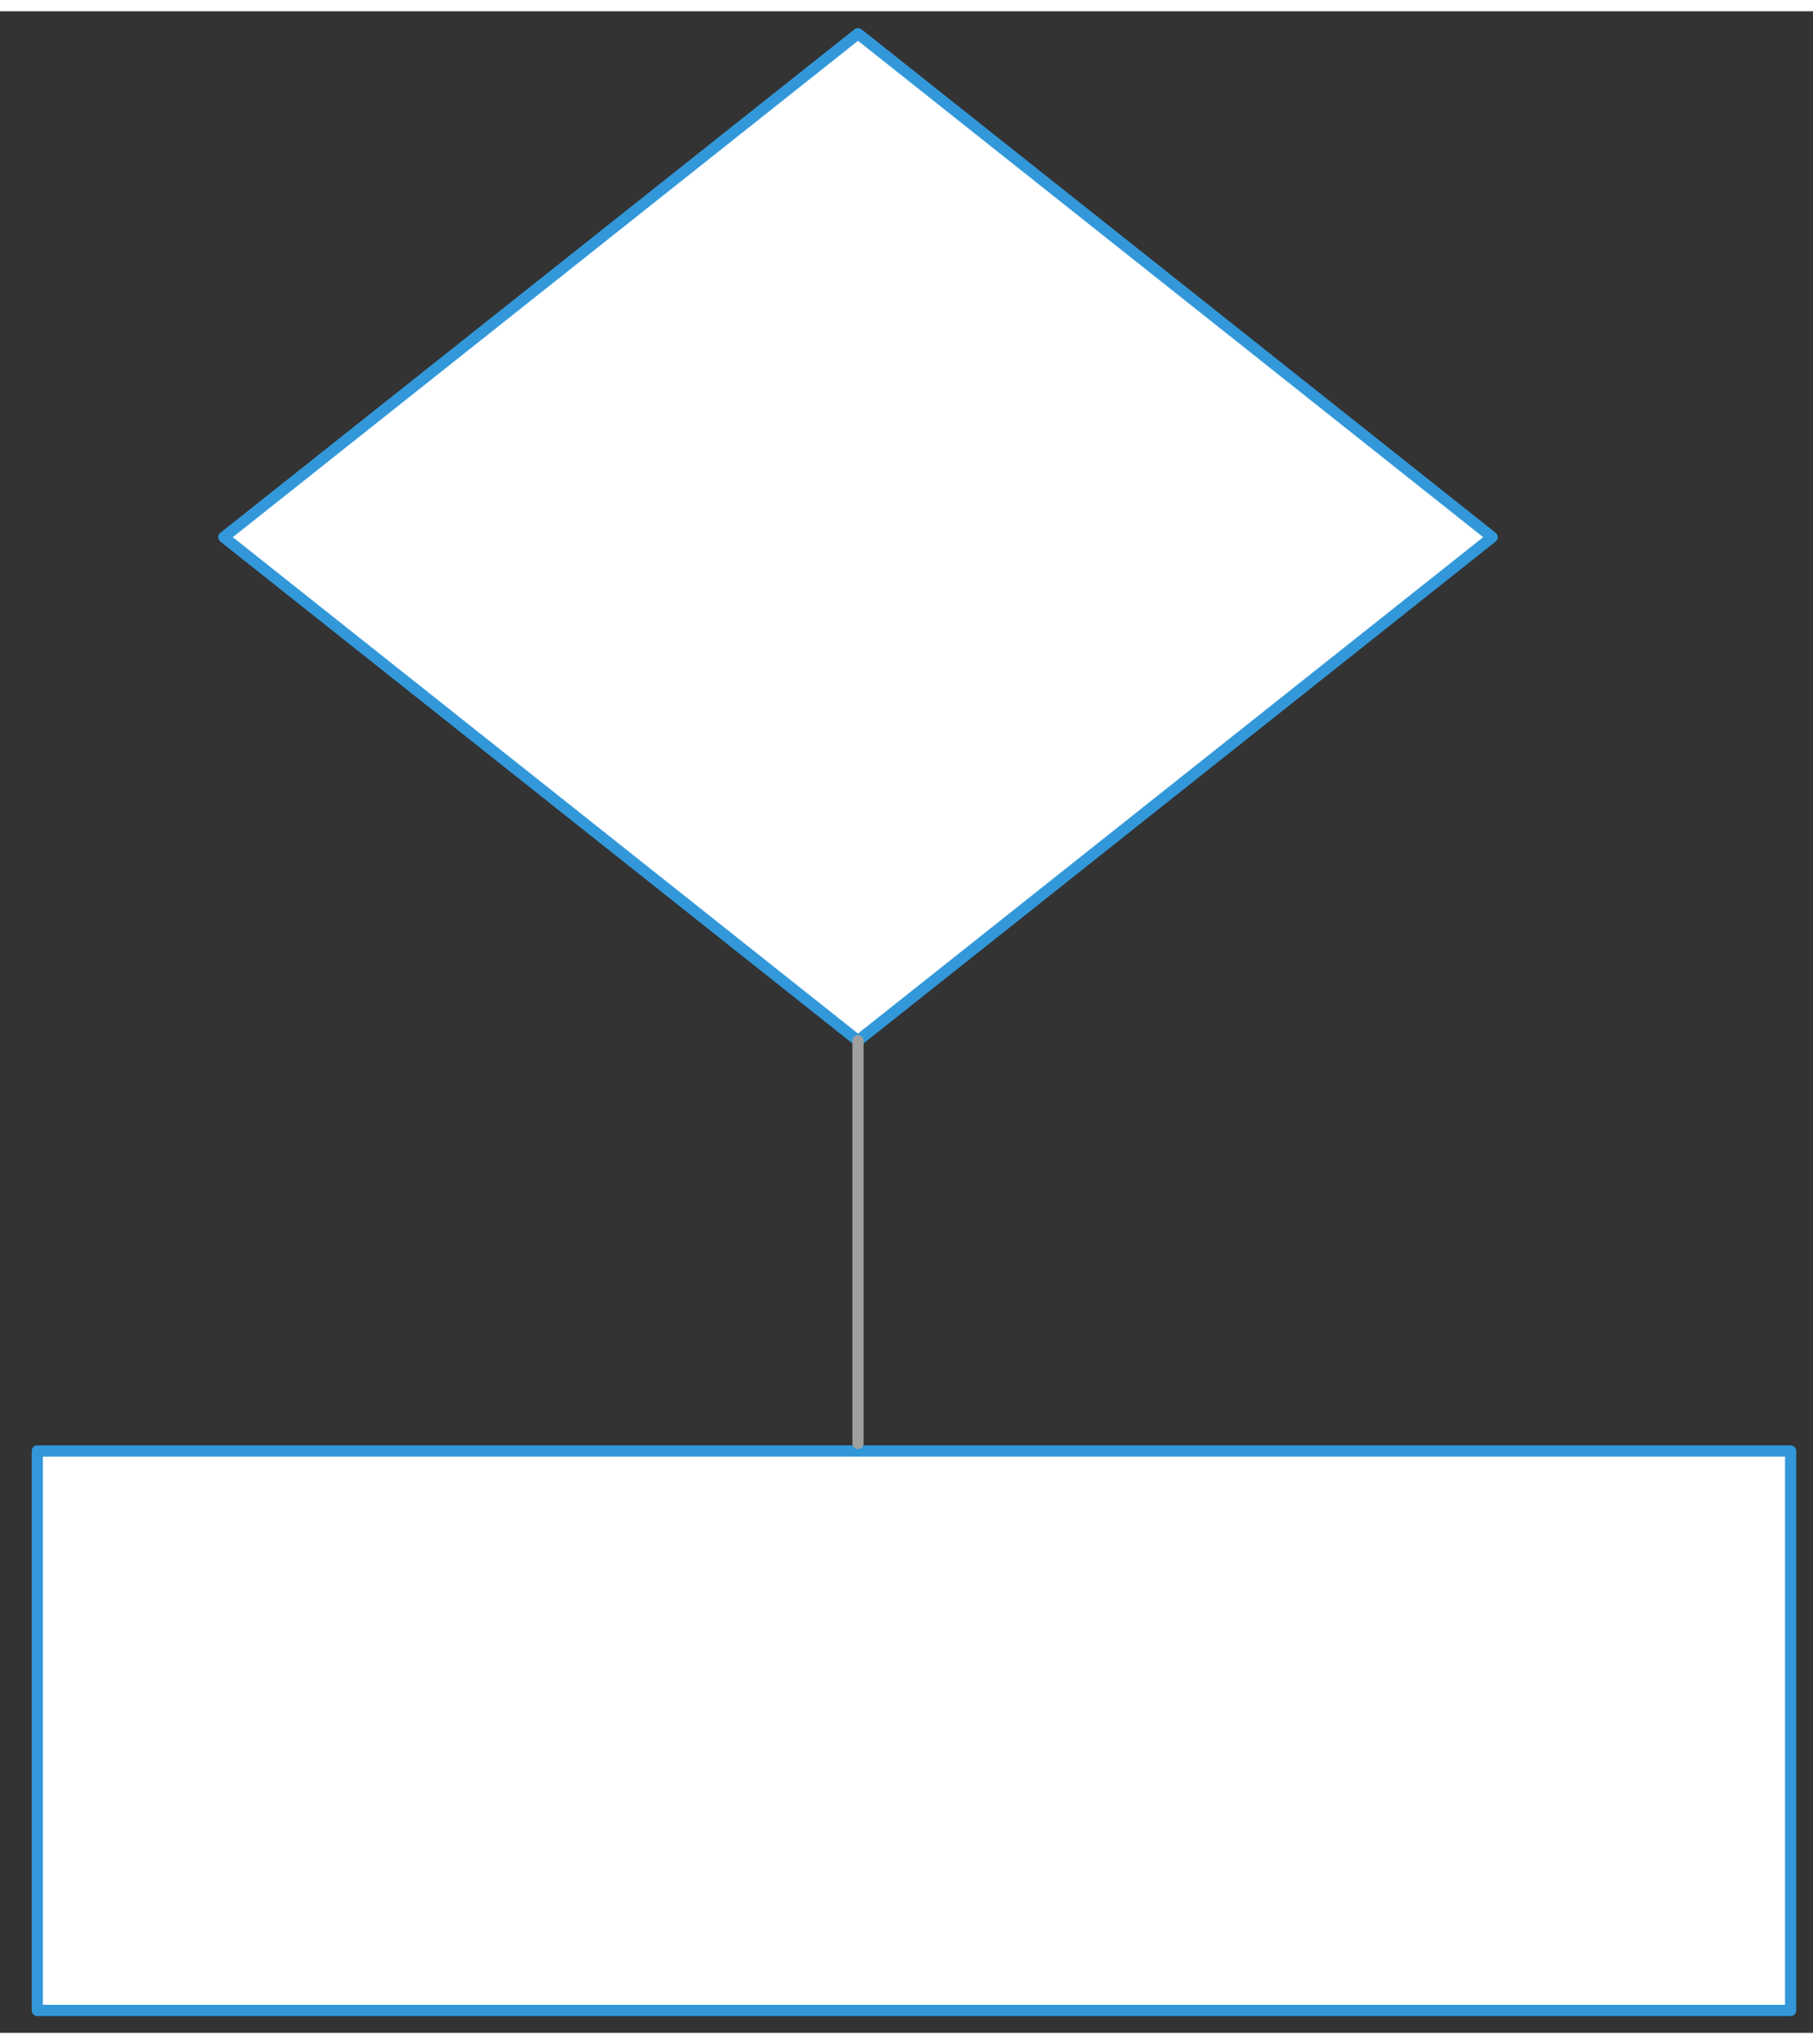
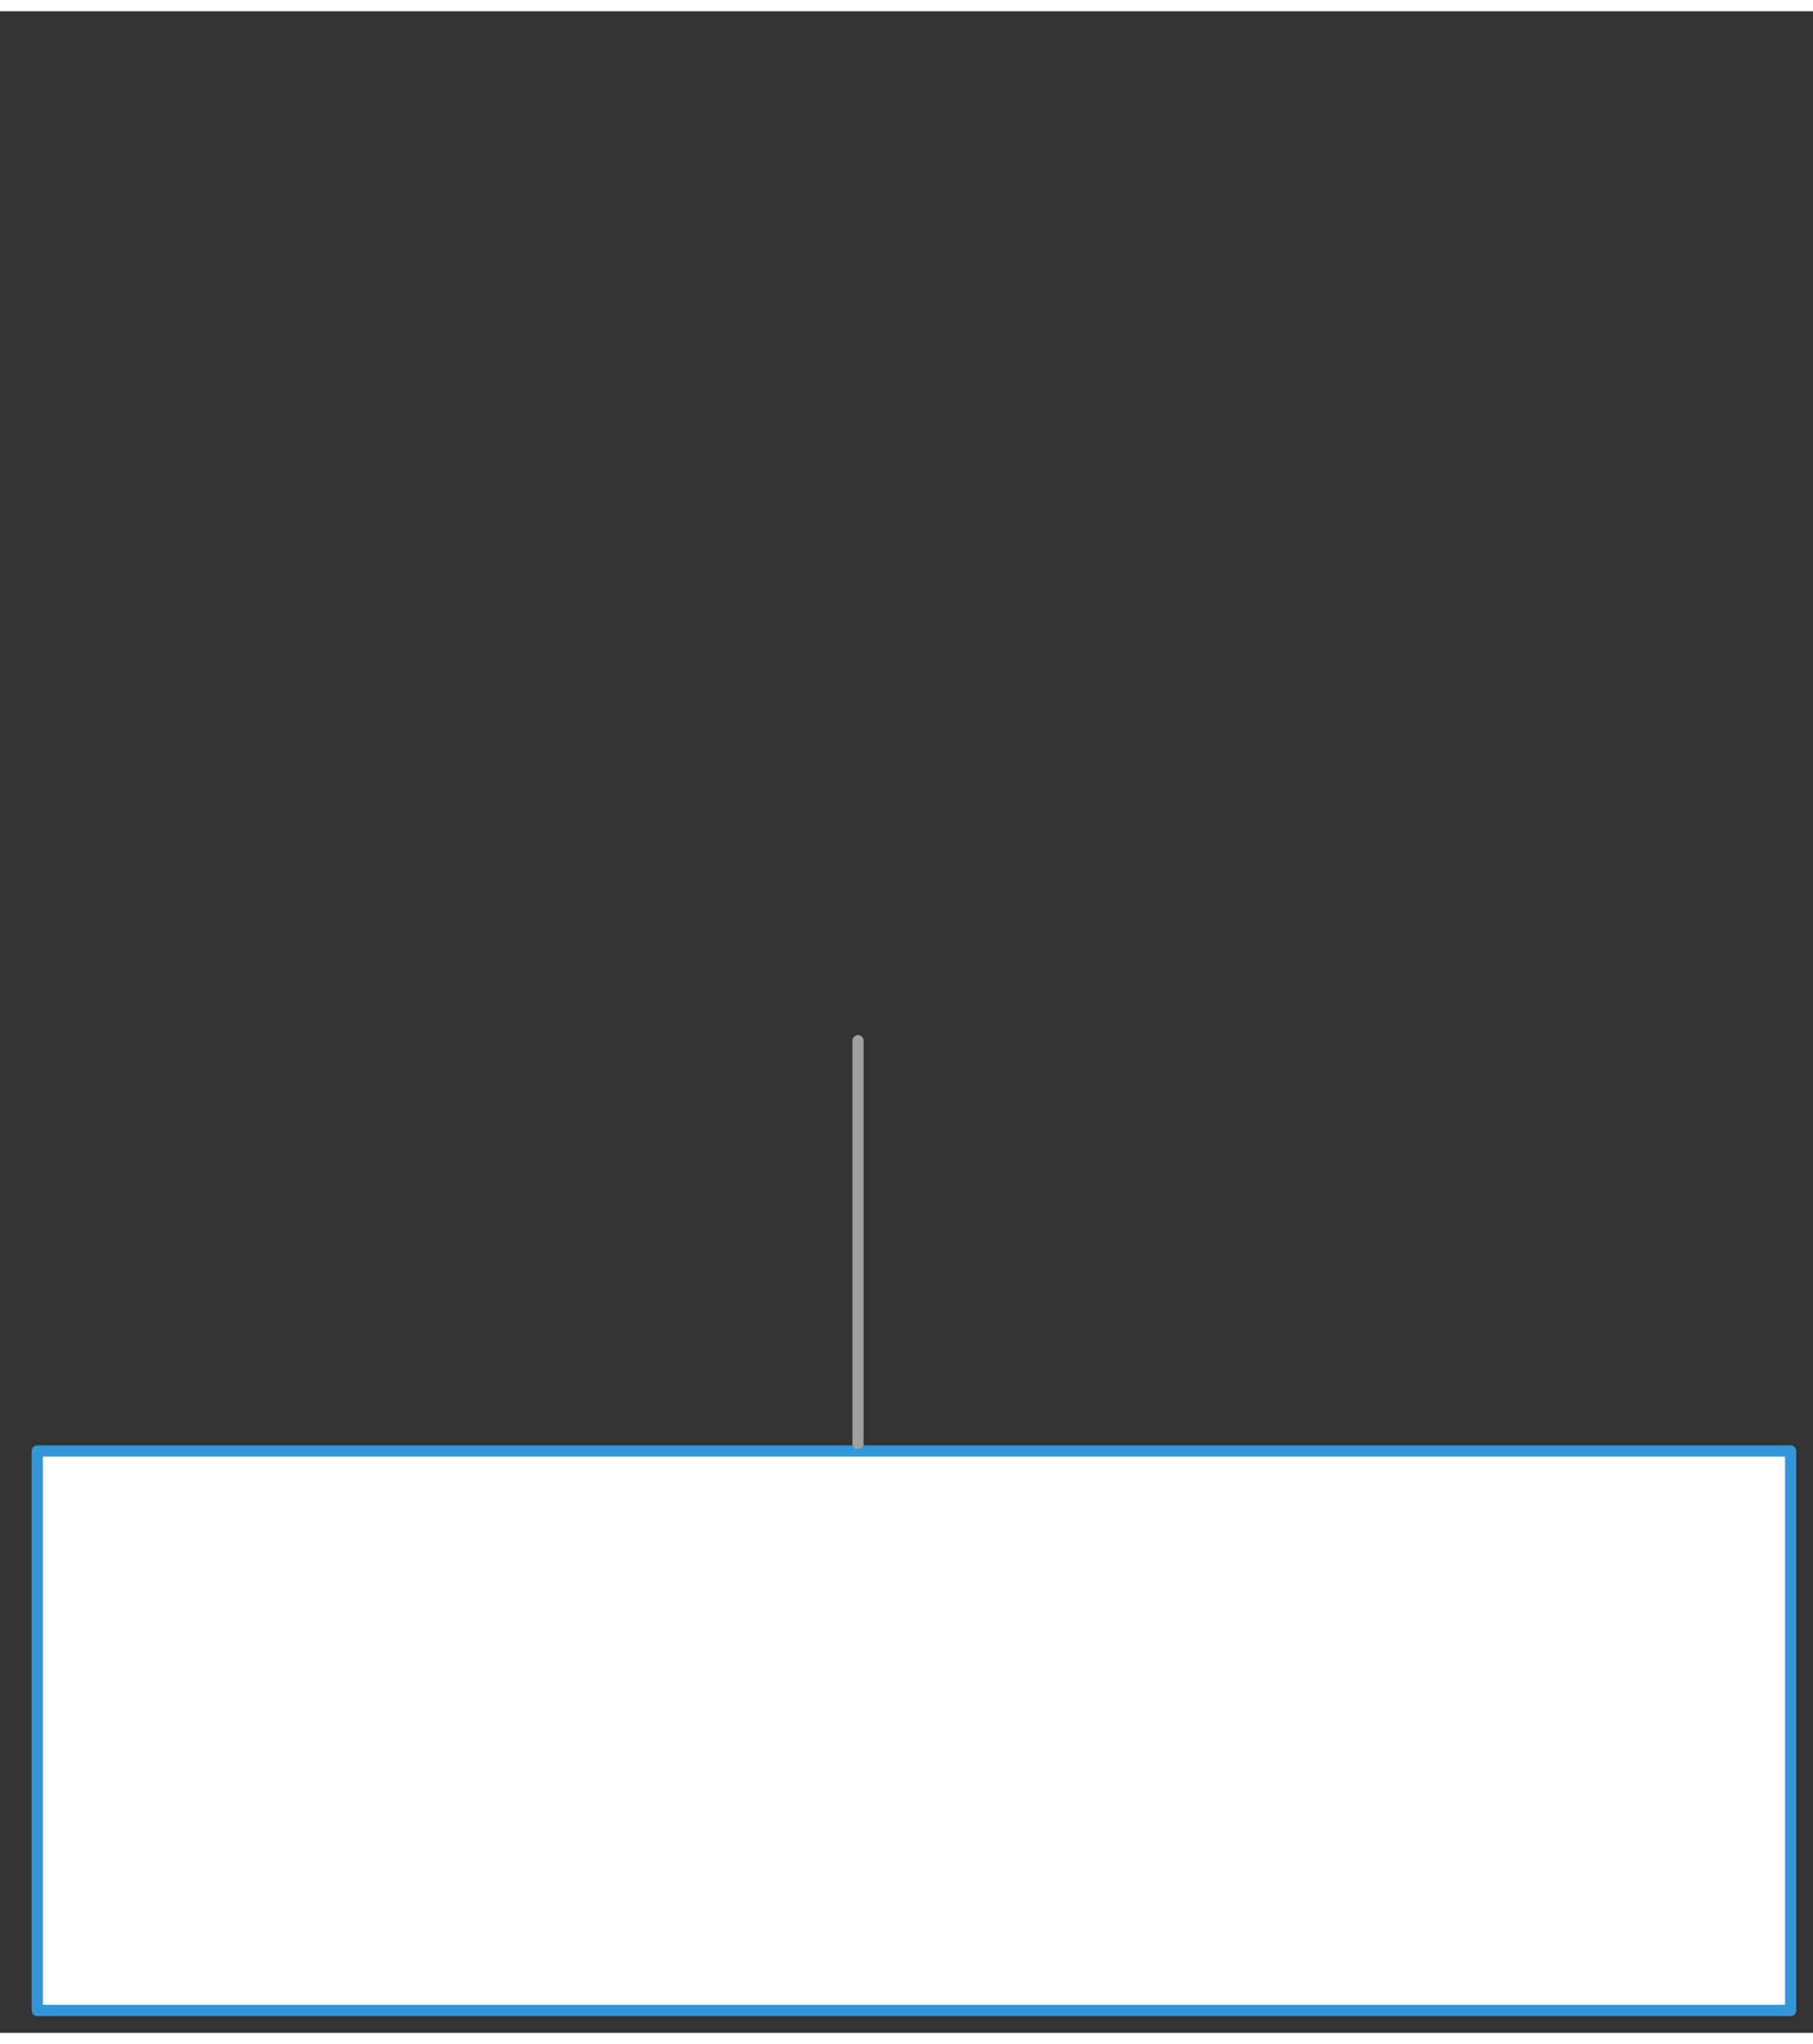
<svg xmlns="http://www.w3.org/2000/svg" version="1.0" height="265pt" width="235pt" viewBox="485 417 243 271">
  <rect x="485" y="417" width="243" height="271" fill="#333333" stroke="none" />
  <defs>
    <style type="text/css">
        p {
            margin: 0;
        }
        </style>
  </defs>
  <defs>
    <style>
            span{ display: inline-block; }
        </style>
  </defs>
  <g id="2j3xx5ifef">
    <g transform="translate(515 420)">
-       <path d="M 85,0 L 0,67.5 L 85,135 L 170,67.5 L 85,0 Z" fill="rgba(255,255,255,1)" stroke="#3298da" stroke-width="1.5" stroke-linecap="round" stroke-linejoin="round" />
-     </g>
+       </g>
  </g>
  <g id="1ihiwi35z7">
    <g transform="translate(490 610)">
      <rect x="0" y="0" width="235" height="75" fill="rgba(255,255,255,1)" stroke="#3298da" stroke-width="1.5" stroke-linecap="round" stroke-linejoin="round" />
    </g>
  </g>
  <g id="36yvme0h9d">
    <g>
      <path d="M 600,609 L 600,555" fill="none" stroke="#a0a0a0" stroke-width="1.5" stroke-linecap="round" stroke-linejoin="round" />
    </g>
  </g>
</svg>